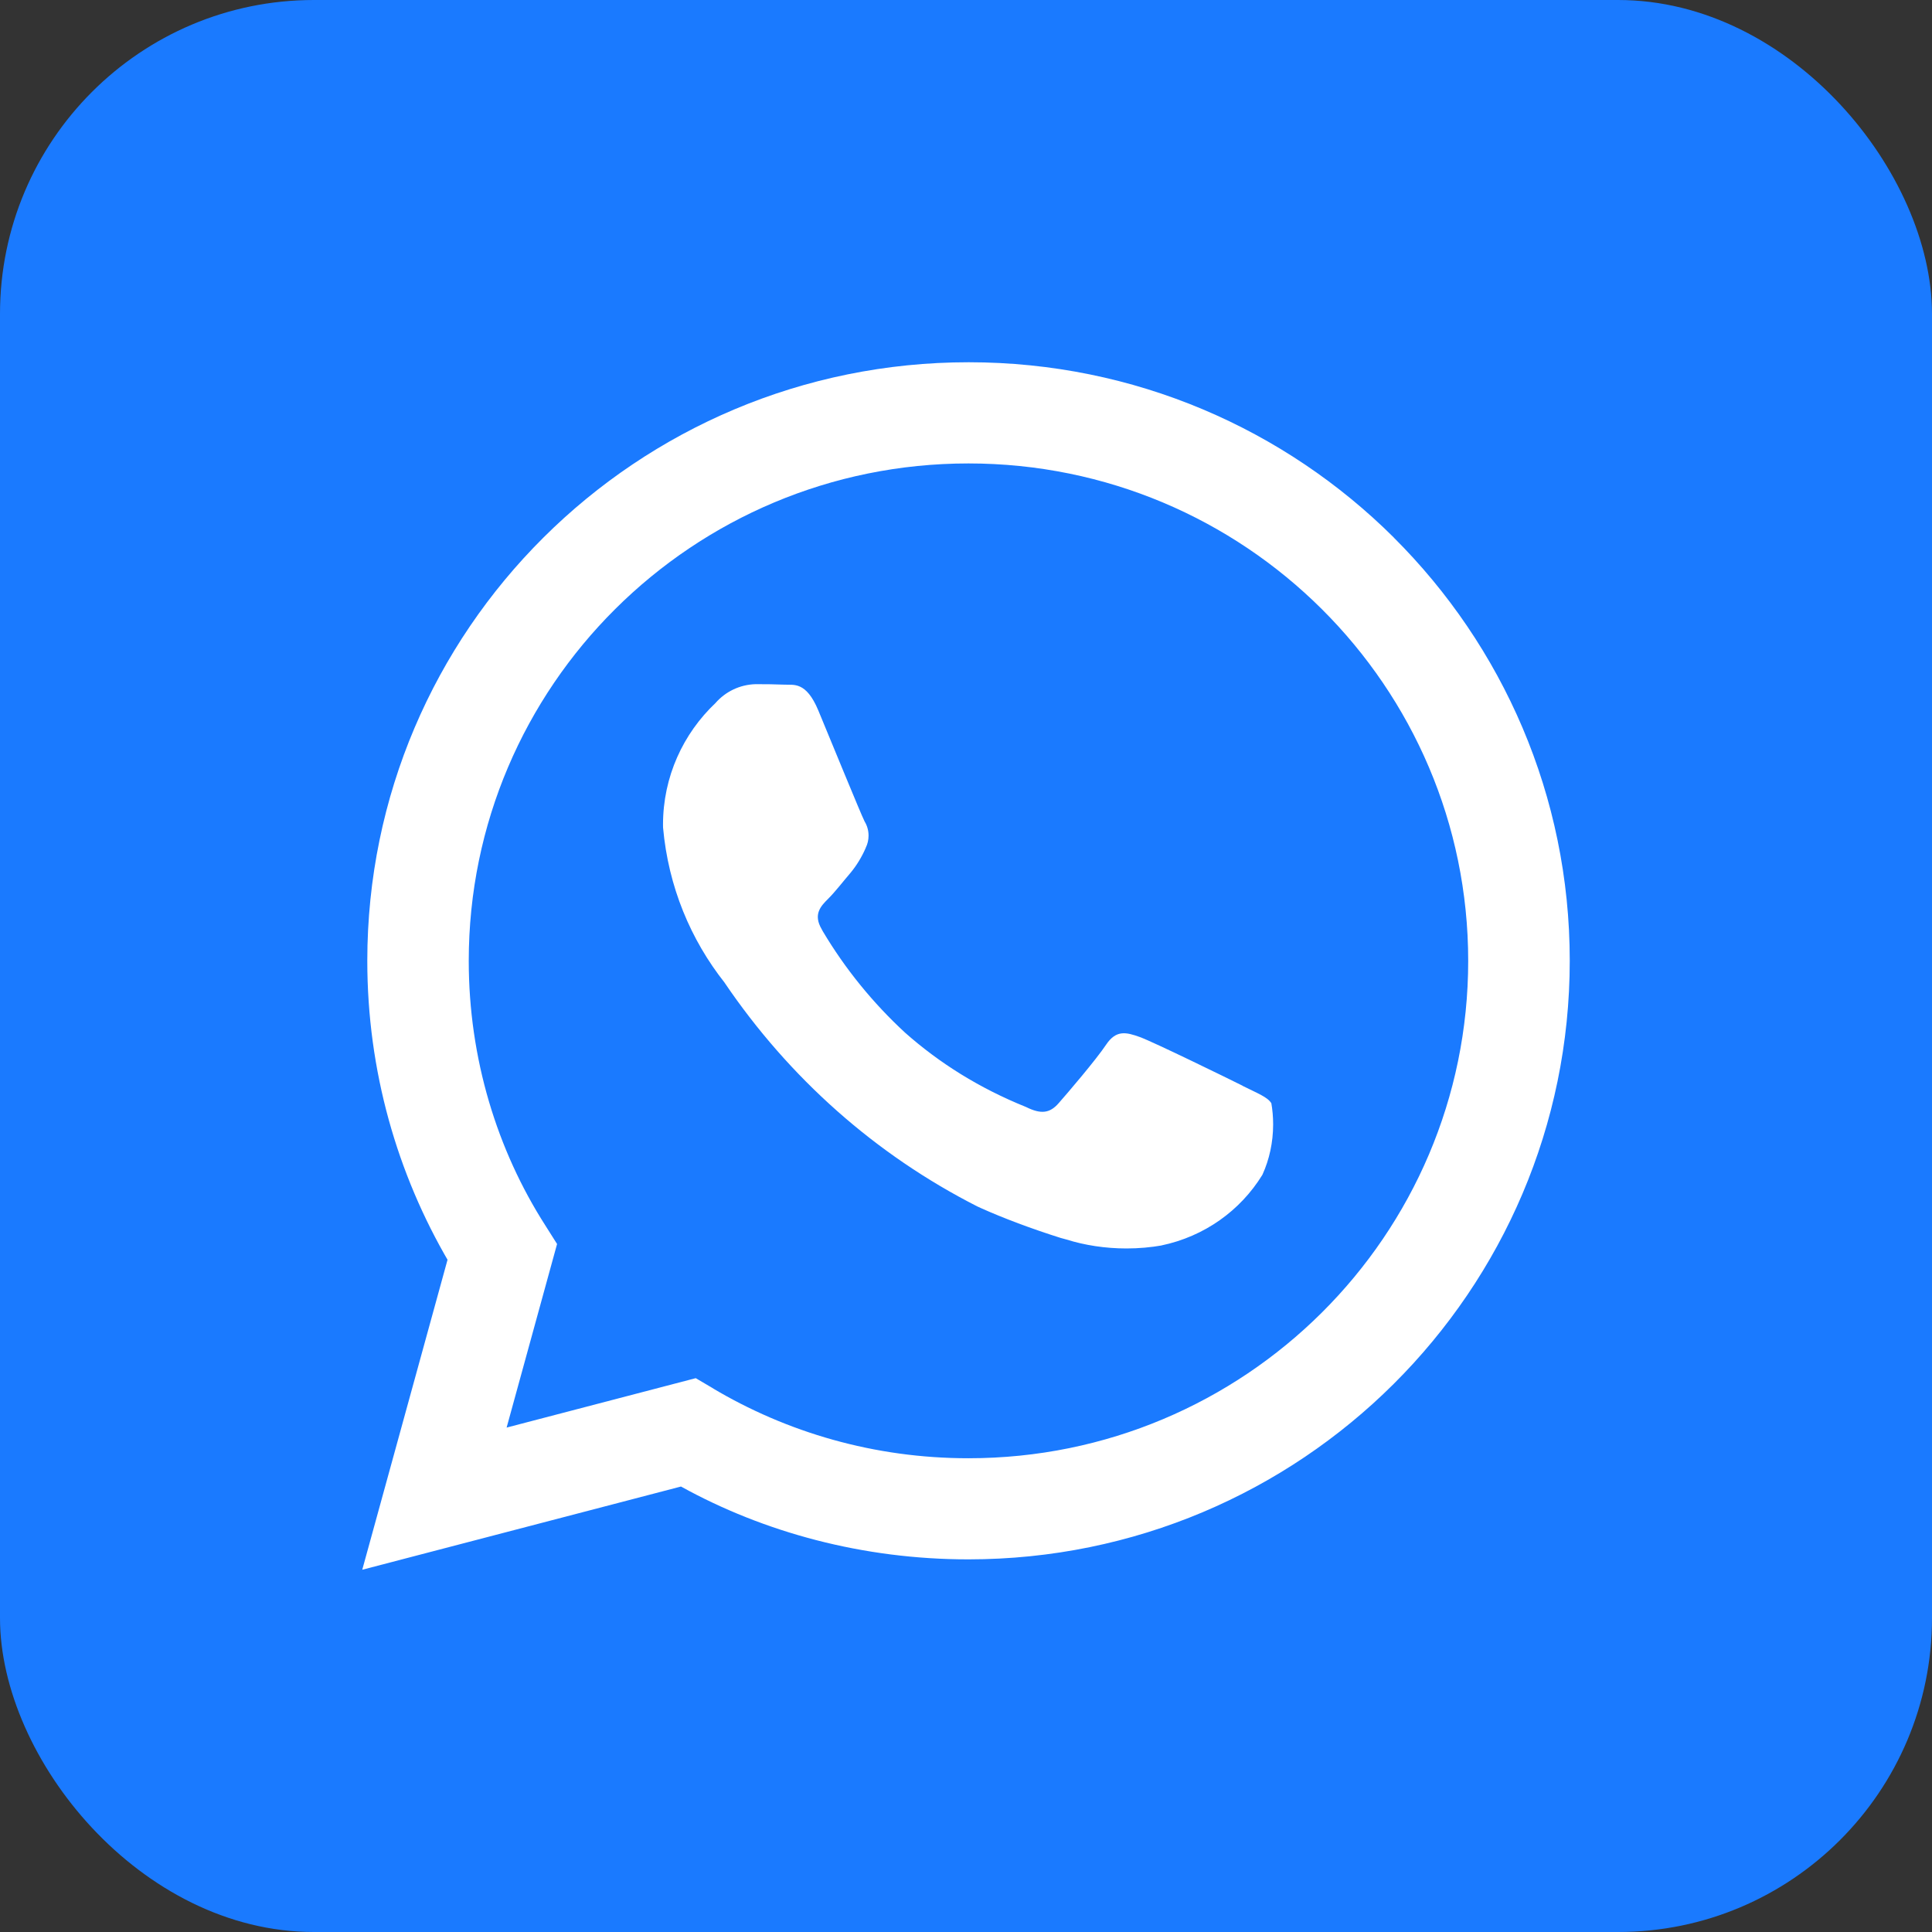
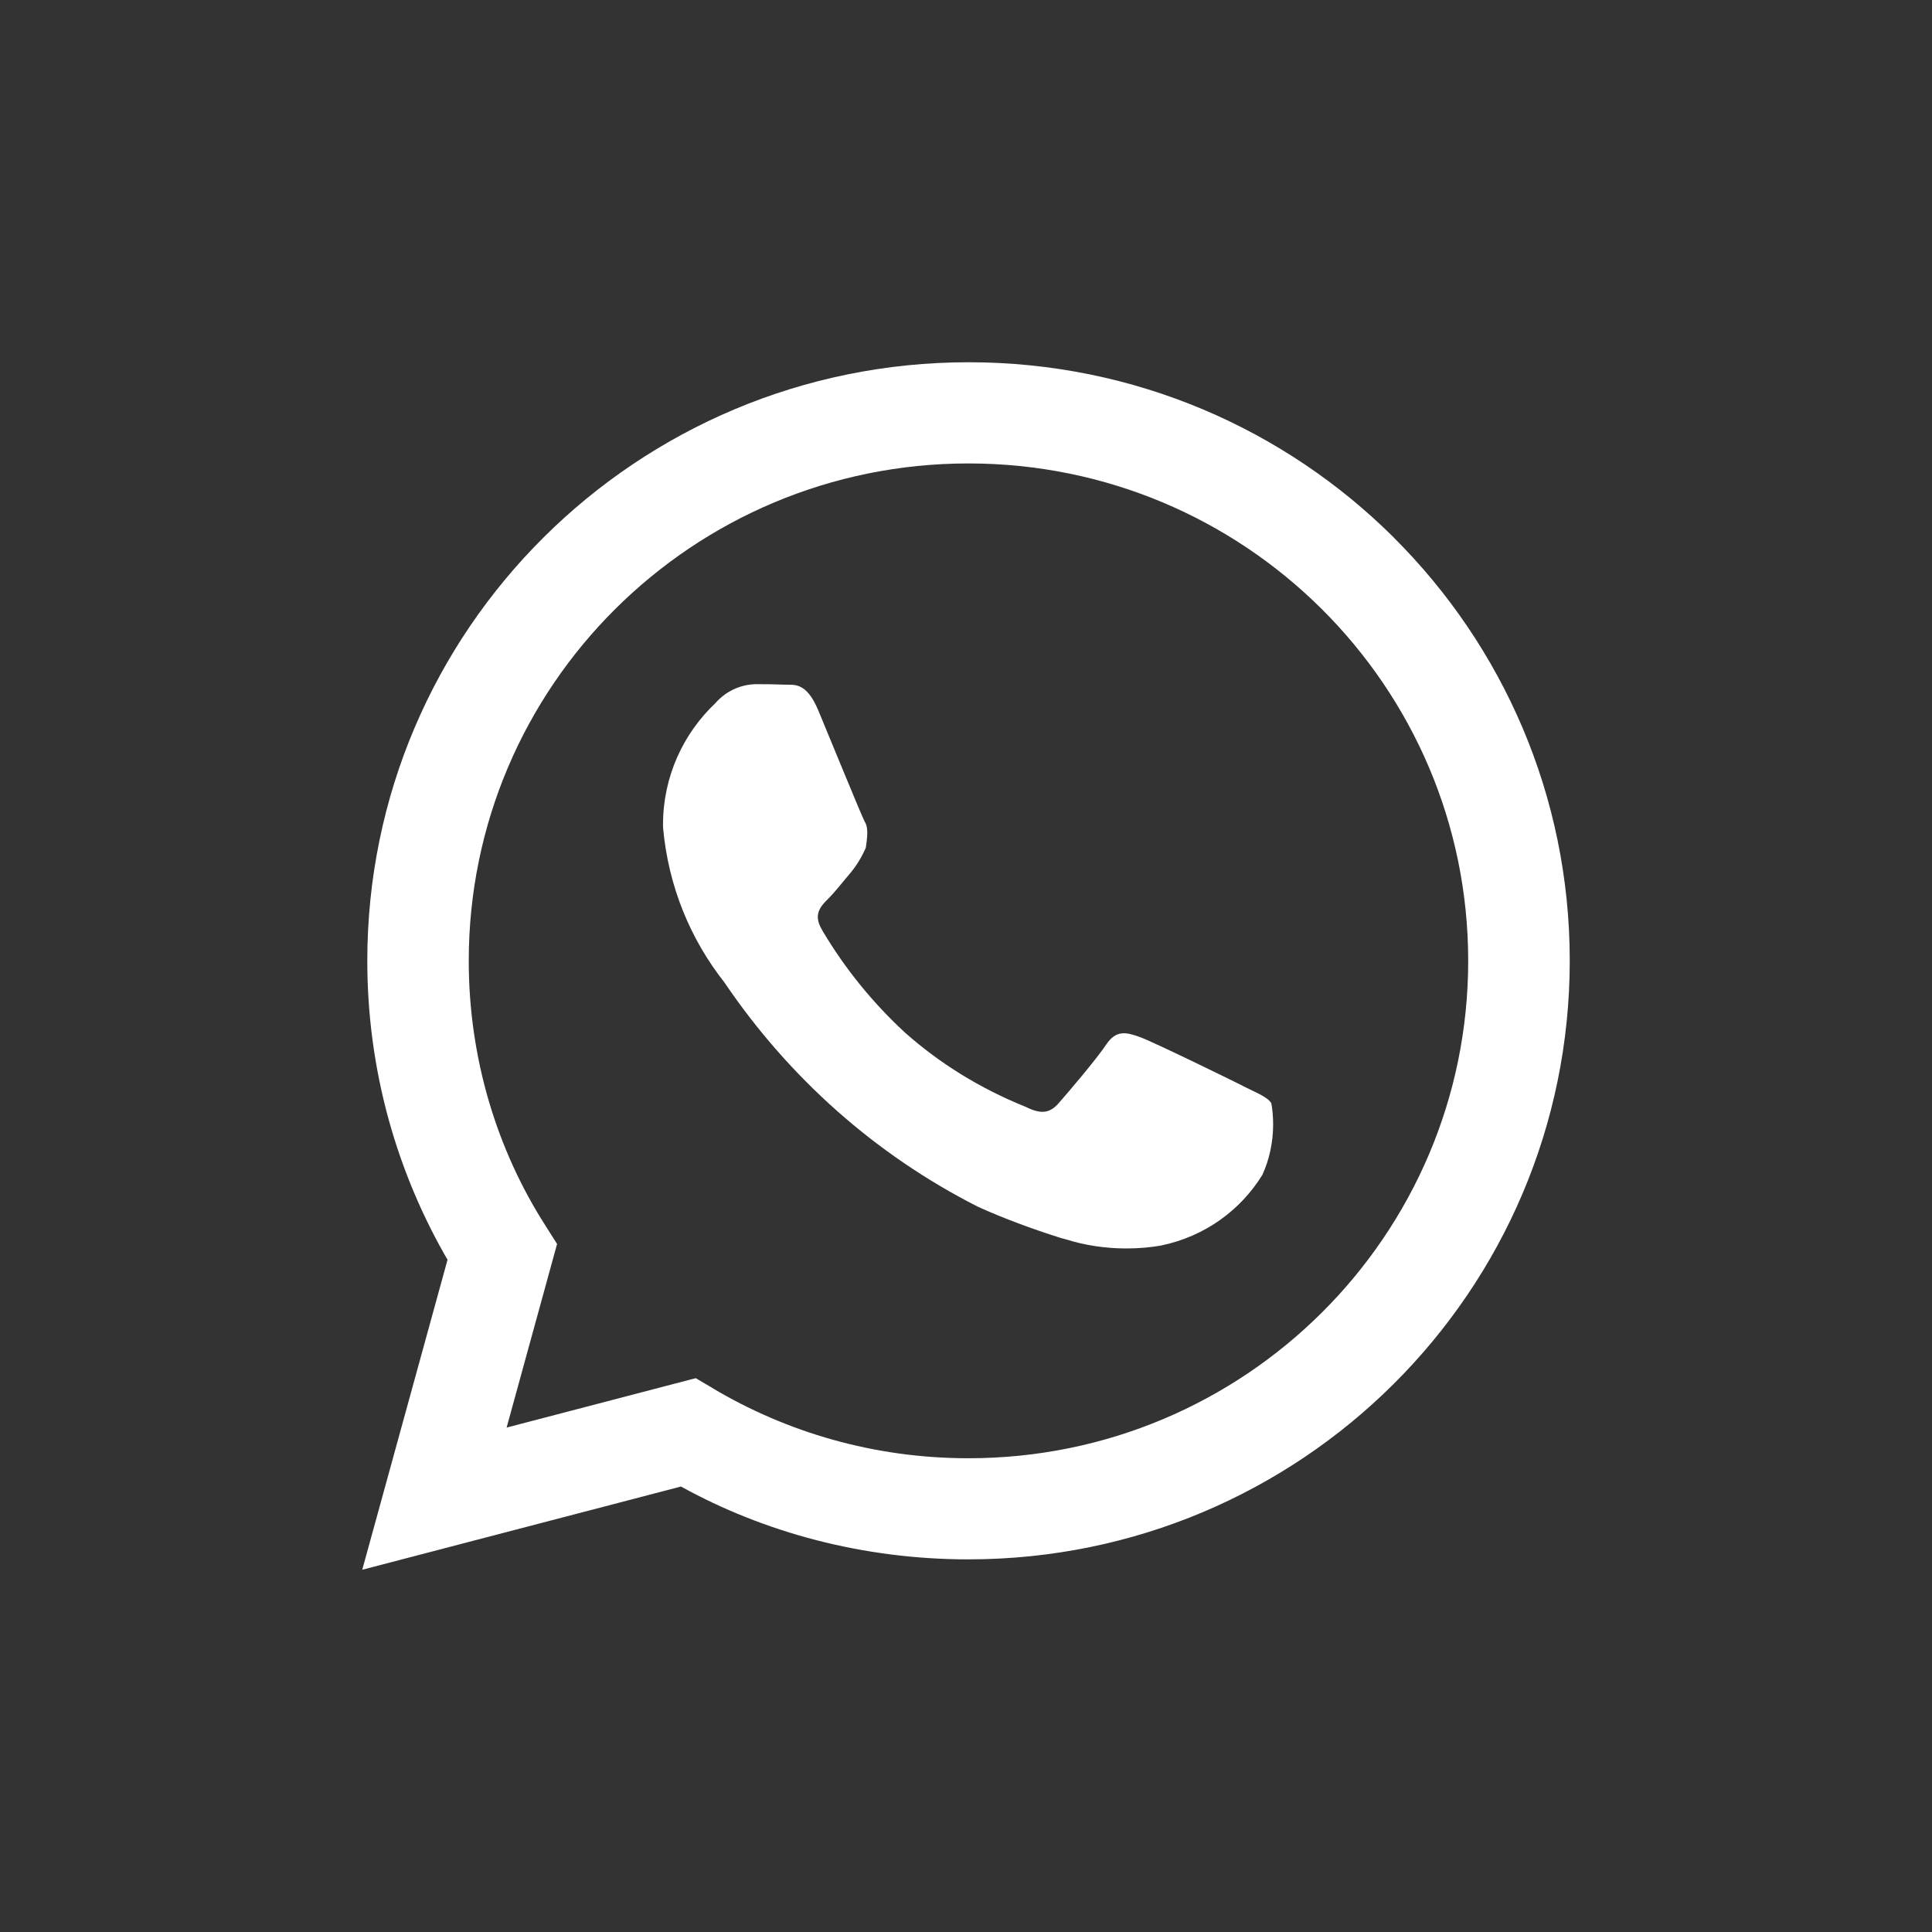
<svg xmlns="http://www.w3.org/2000/svg" width="80" height="80" viewBox="0 0 80 80" fill="none">
  <rect x="0" y="0" width="80" height="80" fill="#333333" stroke="none" />
-   <rect width="80" height="80" rx="13" fill="#1A7AFF" />
-   <path d="M57.717 22.26C53.211 17.774 46.986 15 40.11 15C26.359 15 15.209 26.096 15.209 39.785C15.209 44.34 16.444 48.607 18.596 52.275L18.533 52.158L15 65L28.198 61.554C31.634 63.453 35.733 64.57 40.095 64.57H40.105C53.856 64.565 65 53.467 65 39.78C65 32.939 62.216 26.746 57.715 22.261L57.717 22.26ZM40.105 60.383H40.096C36.212 60.383 32.575 59.316 29.471 57.46L29.565 57.512L28.809 57.067L20.978 59.113L23.067 51.511L22.575 50.733C20.59 47.628 19.41 43.845 19.41 39.787C19.41 28.412 28.675 19.19 40.103 19.19C51.531 19.19 60.795 28.412 60.795 39.787C60.795 51.161 51.534 60.383 40.105 60.383ZM51.455 44.959C50.834 44.648 47.775 43.153 47.205 42.944C46.634 42.738 46.219 42.636 45.803 43.256C45.391 43.875 44.199 45.269 43.835 45.682C43.473 46.097 43.108 46.148 42.487 45.839C40.56 45.062 38.905 44.027 37.466 42.751L37.483 42.766C36.145 41.532 34.997 40.12 34.071 38.563L34.024 38.476C33.662 37.858 33.986 37.522 34.295 37.214C34.575 36.937 34.919 36.49 35.228 36.13C35.473 35.832 35.682 35.49 35.842 35.123L35.852 35.095C35.924 34.95 35.965 34.781 35.965 34.601C35.965 34.383 35.904 34.179 35.796 34.006L35.8 34.011C35.642 33.701 34.399 30.653 33.882 29.412C33.376 28.205 32.862 28.37 32.481 28.35C32.12 28.334 31.704 28.33 31.289 28.33C30.627 28.347 30.039 28.644 29.634 29.102L29.632 29.106C28.289 30.375 27.454 32.163 27.454 34.146C27.454 34.189 27.454 34.234 27.456 34.278V34.271C27.675 36.717 28.597 38.913 30.014 40.702L29.994 40.677C32.681 44.644 36.262 47.816 40.465 49.954L40.622 50.026C41.54 50.439 42.716 50.881 43.919 51.26L44.169 51.328C44.909 51.561 45.761 51.696 46.646 51.696C47.154 51.696 47.653 51.651 48.135 51.566L48.083 51.573C49.874 51.201 51.36 50.126 52.266 48.657L52.281 48.628C52.557 48.018 52.718 47.306 52.718 46.558C52.718 46.249 52.691 45.947 52.639 45.654L52.645 45.686C52.49 45.427 52.075 45.274 51.452 44.962L51.455 44.959Z" fill="white" />
+   <path d="M57.717 22.26C53.211 17.774 46.986 15 40.11 15C26.359 15 15.209 26.096 15.209 39.785C15.209 44.34 16.444 48.607 18.596 52.275L18.533 52.158L15 65L28.198 61.554C31.634 63.453 35.733 64.57 40.095 64.57H40.105C53.856 64.565 65 53.467 65 39.78C65 32.939 62.216 26.746 57.715 22.261L57.717 22.26ZM40.105 60.383H40.096C36.212 60.383 32.575 59.316 29.471 57.46L29.565 57.512L28.809 57.067L20.978 59.113L23.067 51.511L22.575 50.733C20.59 47.628 19.41 43.845 19.41 39.787C19.41 28.412 28.675 19.19 40.103 19.19C51.531 19.19 60.795 28.412 60.795 39.787C60.795 51.161 51.534 60.383 40.105 60.383ZM51.455 44.959C50.834 44.648 47.775 43.153 47.205 42.944C46.634 42.738 46.219 42.636 45.803 43.256C45.391 43.875 44.199 45.269 43.835 45.682C43.473 46.097 43.108 46.148 42.487 45.839C40.56 45.062 38.905 44.027 37.466 42.751L37.483 42.766C36.145 41.532 34.997 40.12 34.071 38.563L34.024 38.476C33.662 37.858 33.986 37.522 34.295 37.214C34.575 36.937 34.919 36.49 35.228 36.13C35.473 35.832 35.682 35.49 35.842 35.123L35.852 35.095C35.965 34.383 35.904 34.179 35.796 34.006L35.8 34.011C35.642 33.701 34.399 30.653 33.882 29.412C33.376 28.205 32.862 28.37 32.481 28.35C32.12 28.334 31.704 28.33 31.289 28.33C30.627 28.347 30.039 28.644 29.634 29.102L29.632 29.106C28.289 30.375 27.454 32.163 27.454 34.146C27.454 34.189 27.454 34.234 27.456 34.278V34.271C27.675 36.717 28.597 38.913 30.014 40.702L29.994 40.677C32.681 44.644 36.262 47.816 40.465 49.954L40.622 50.026C41.54 50.439 42.716 50.881 43.919 51.26L44.169 51.328C44.909 51.561 45.761 51.696 46.646 51.696C47.154 51.696 47.653 51.651 48.135 51.566L48.083 51.573C49.874 51.201 51.36 50.126 52.266 48.657L52.281 48.628C52.557 48.018 52.718 47.306 52.718 46.558C52.718 46.249 52.691 45.947 52.639 45.654L52.645 45.686C52.49 45.427 52.075 45.274 51.452 44.962L51.455 44.959Z" fill="white" />
</svg>